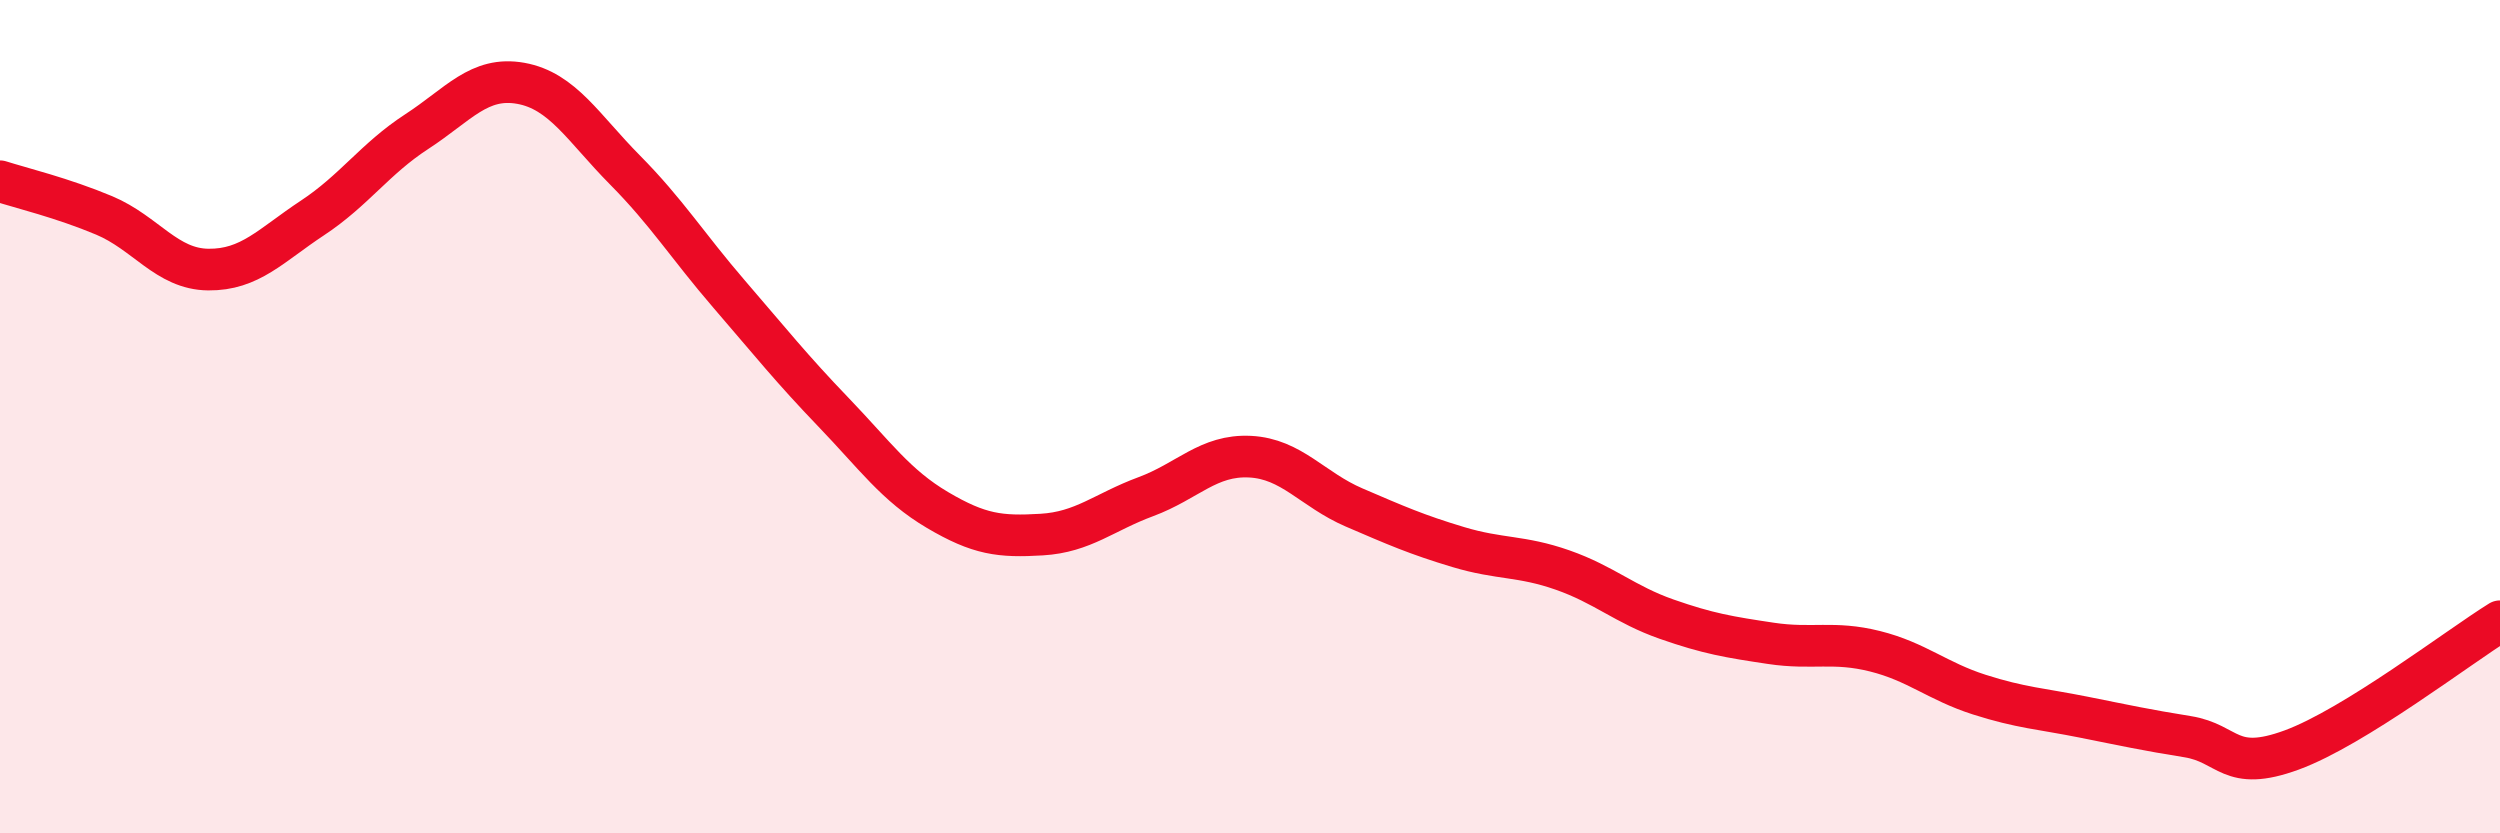
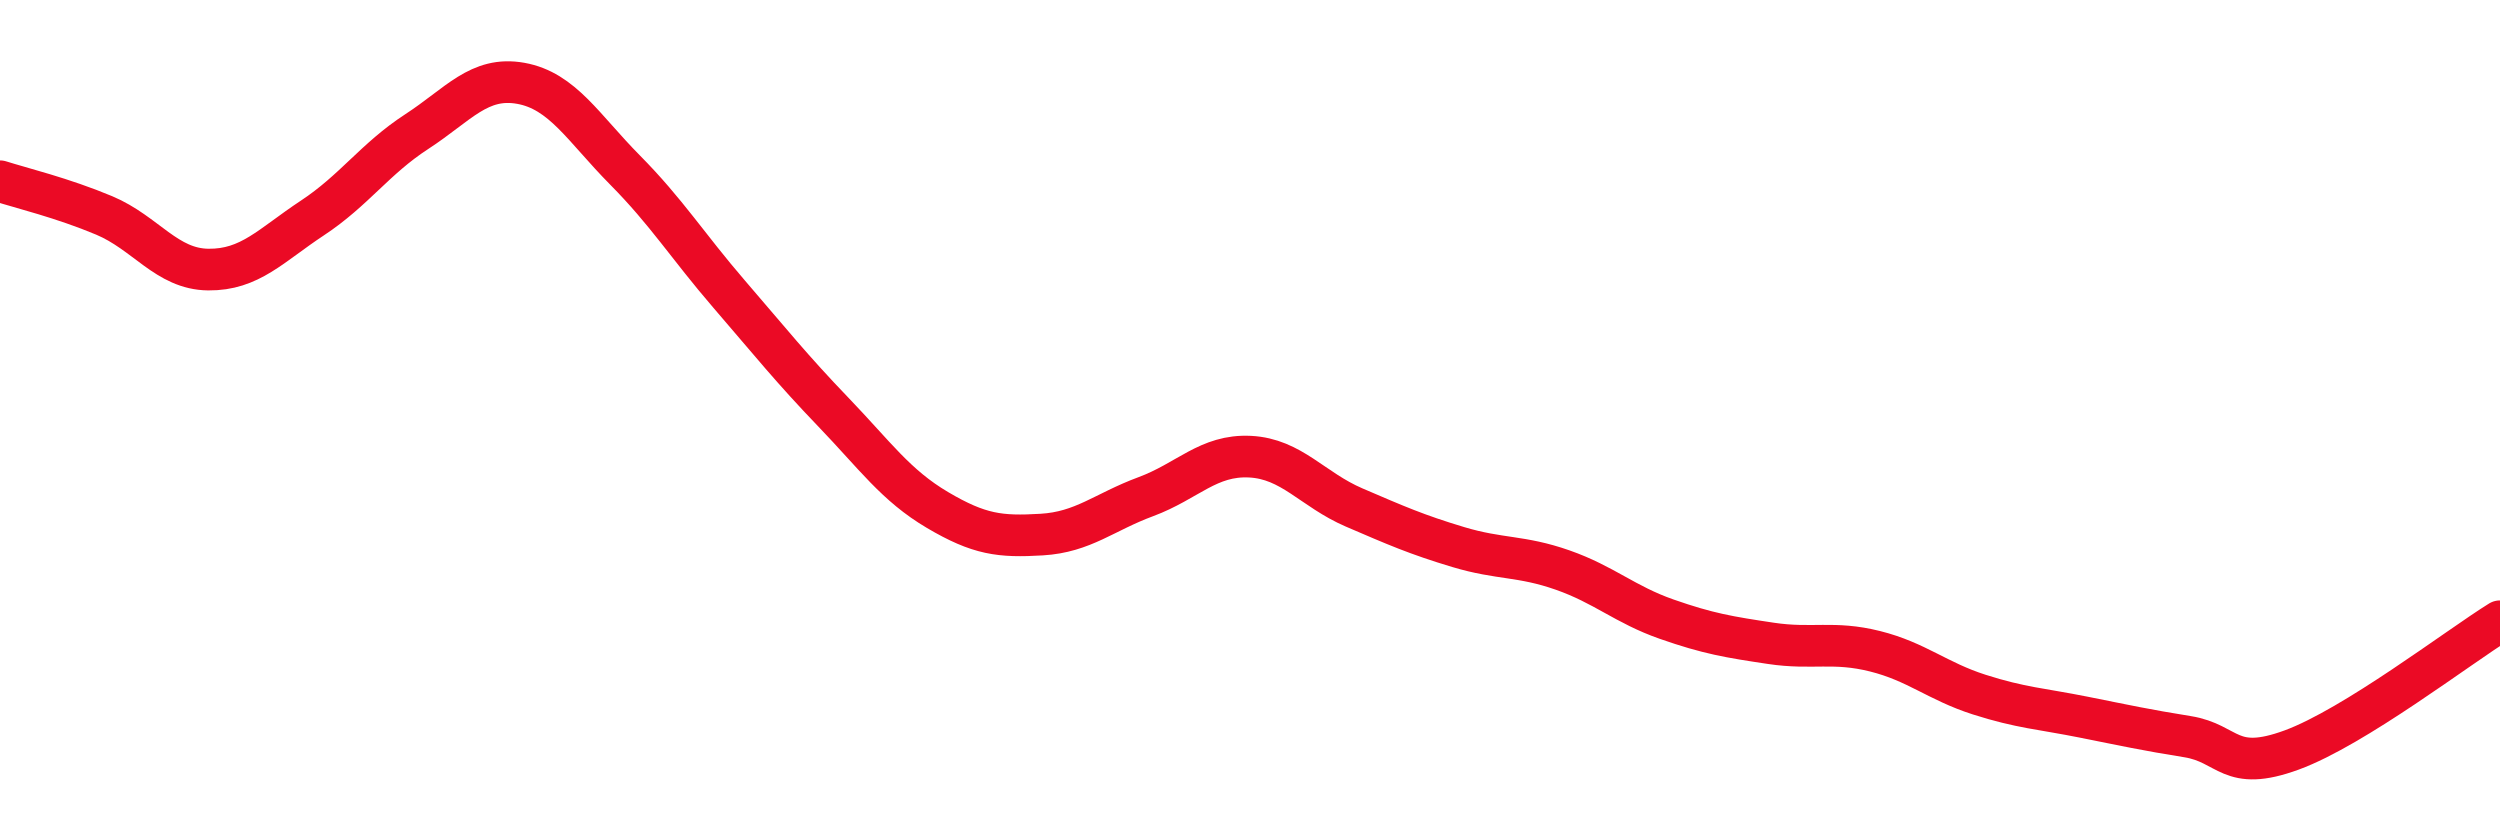
<svg xmlns="http://www.w3.org/2000/svg" width="60" height="20" viewBox="0 0 60 20">
-   <path d="M 0,4.35 C 0.5,4.51 1.5,4.75 2.5,5.17 C 3.5,5.59 4,6.46 5,6.47 C 6,6.48 6.5,5.89 7.5,5.23 C 8.5,4.57 9,3.81 10,3.16 C 11,2.51 11.5,1.82 12.5,2 C 13.5,2.18 14,3.07 15,4.08 C 16,5.09 16.5,5.9 17.5,7.06 C 18.5,8.22 19,8.85 20,9.89 C 21,10.93 21.5,11.65 22.5,12.24 C 23.5,12.83 24,12.89 25,12.83 C 26,12.77 26.5,12.29 27.5,11.92 C 28.5,11.55 29,10.91 30,10.96 C 31,11.01 31.5,11.75 32.5,12.18 C 33.5,12.61 34,12.83 35,13.13 C 36,13.43 36.5,13.33 37.5,13.68 C 38.5,14.03 39,14.51 40,14.86 C 41,15.21 41.5,15.29 42.5,15.44 C 43.5,15.59 44,15.38 45,15.63 C 46,15.88 46.5,16.35 47.5,16.67 C 48.5,16.99 49,17.01 50,17.21 C 51,17.41 51.5,17.52 52.5,17.68 C 53.5,17.84 53.5,18.55 55,18 C 56.5,17.45 59,15.53 60,14.91L60 20L0 20Z" fill="#EB0A25" opacity="0.1" stroke-linecap="round" stroke-linejoin="round" />
  <path d="M 0,4.35 C 0.5,4.51 1.5,4.75 2.5,5.17 C 3.5,5.59 4,6.46 5,6.47 C 6,6.48 6.5,5.89 7.5,5.23 C 8.5,4.57 9,3.81 10,3.16 C 11,2.51 11.5,1.82 12.5,2 C 13.5,2.18 14,3.07 15,4.08 C 16,5.09 16.5,5.9 17.5,7.06 C 18.5,8.22 19,8.85 20,9.89 C 21,10.93 21.5,11.65 22.5,12.24 C 23.5,12.83 24,12.89 25,12.83 C 26,12.77 26.5,12.29 27.5,11.92 C 28.5,11.55 29,10.91 30,10.96 C 31,11.01 31.5,11.75 32.5,12.18 C 33.5,12.61 34,12.83 35,13.13 C 36,13.43 36.5,13.33 37.5,13.68 C 38.5,14.03 39,14.51 40,14.86 C 41,15.21 41.5,15.29 42.5,15.44 C 43.5,15.59 44,15.38 45,15.63 C 46,15.88 46.5,16.35 47.5,16.67 C 48.5,16.99 49,17.01 50,17.21 C 51,17.41 51.5,17.52 52.5,17.68 C 53.5,17.84 53.5,18.55 55,18 C 56.5,17.45 59,15.53 60,14.91" stroke="#EB0A25" stroke-width="1" fill="none" stroke-linecap="round" stroke-linejoin="round" />
</svg>